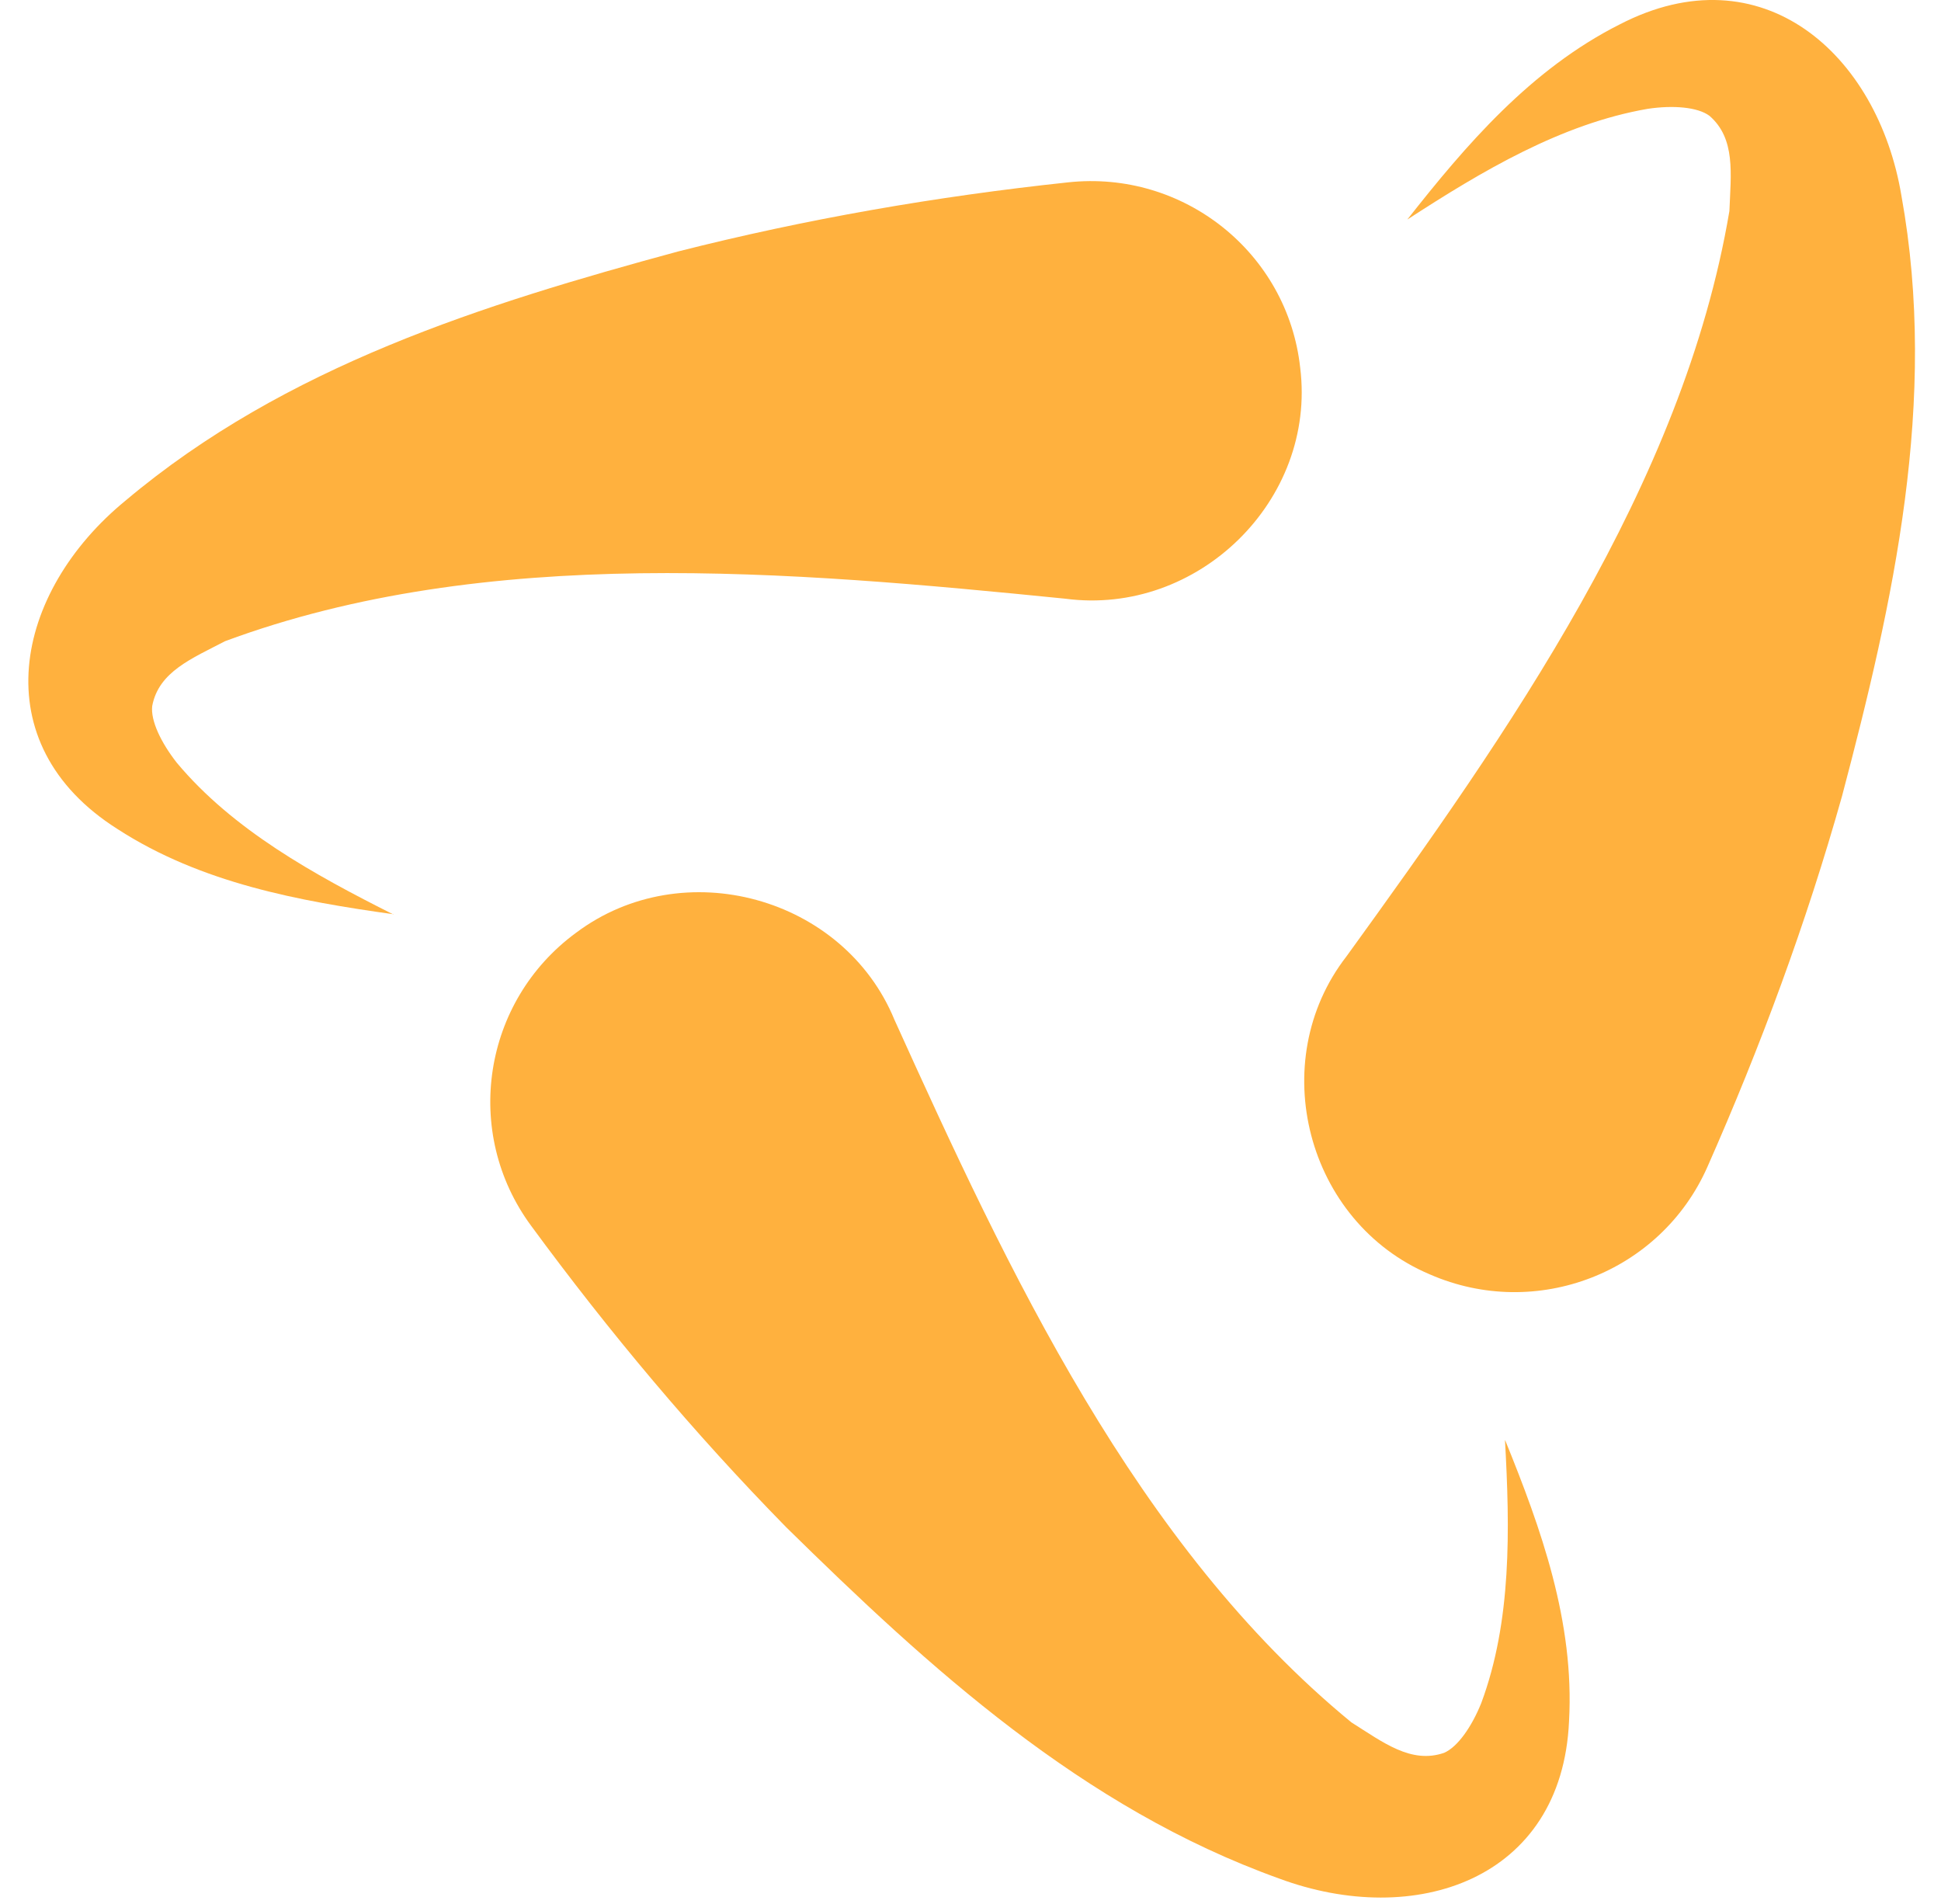
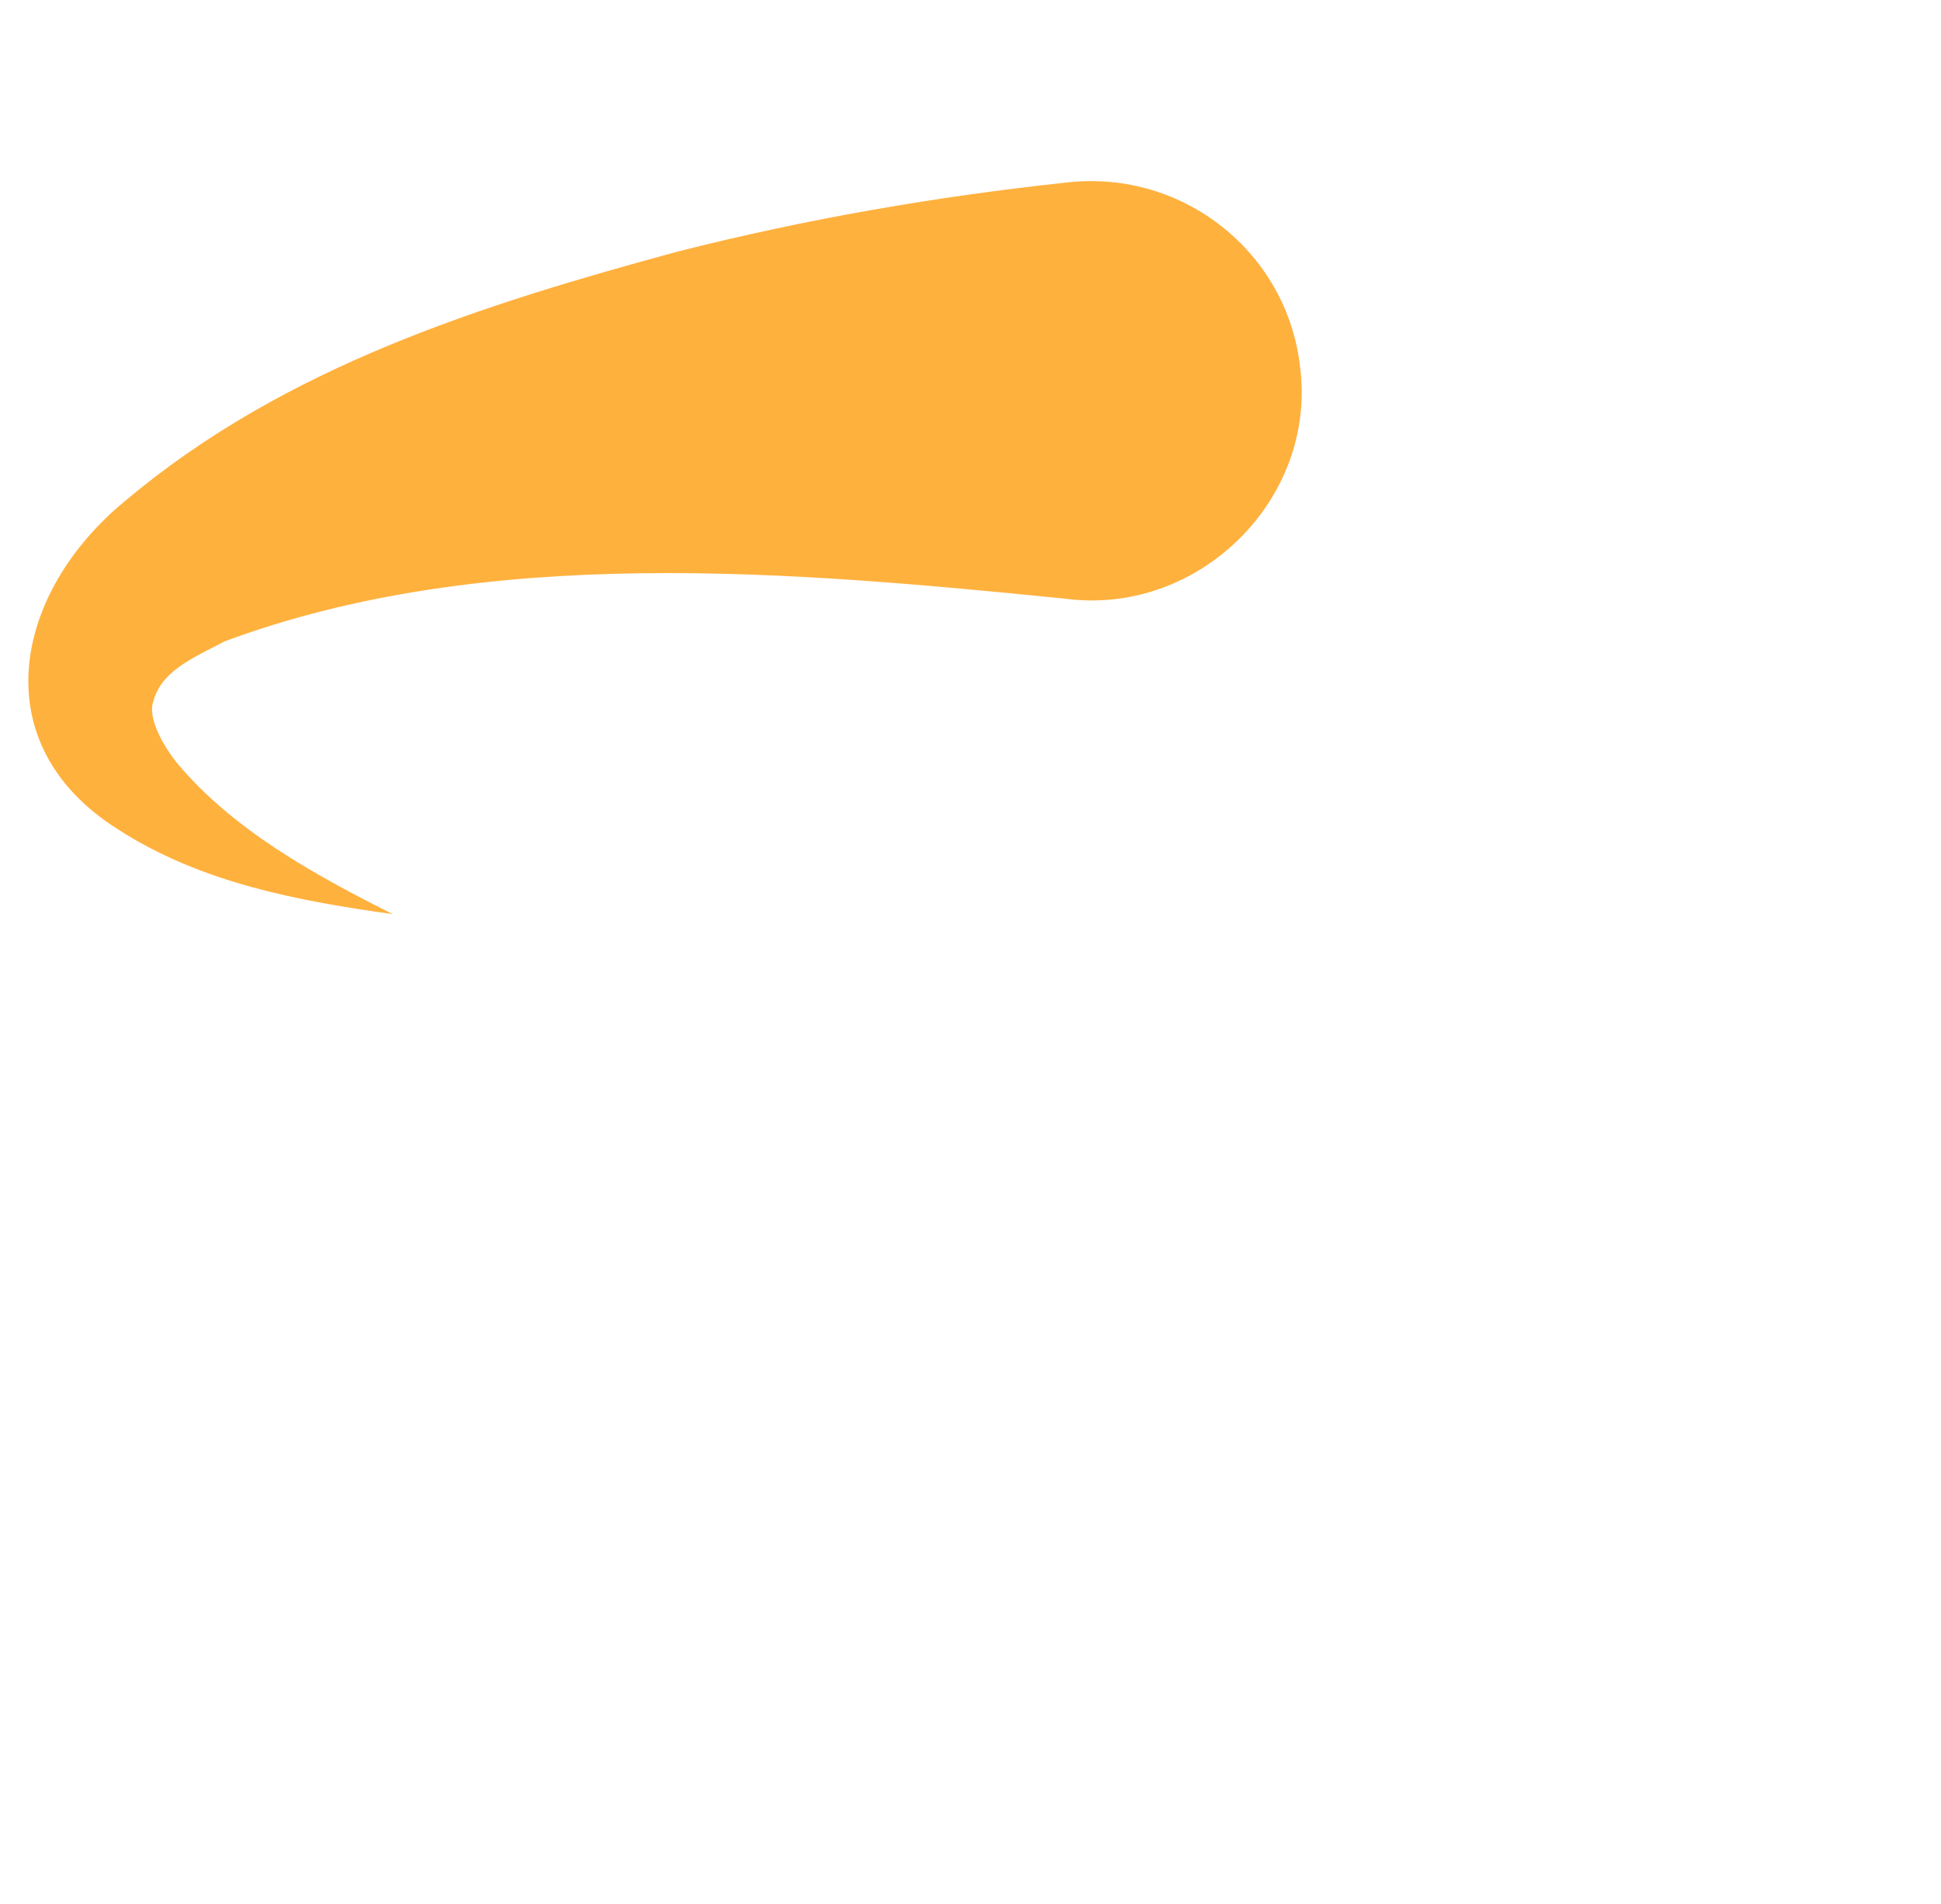
<svg xmlns="http://www.w3.org/2000/svg" width="52" height="51" viewBox="0 0 52 51" fill="none">
-   <path d="M40.327 38.586C41.283 40.94 42.184 43.444 42.035 46.104C41.847 50.366 37.897 51.669 34.268 50.319C28.994 48.427 24.895 44.676 21.062 40.909C18.585 38.382 16.32 35.682 14.228 32.833C12.386 30.337 12.927 26.821 15.435 24.984C18.303 22.834 22.606 24.019 23.962 27.315C27.003 34.033 30.436 41.403 36.204 46.136C37.051 46.669 37.803 47.258 38.689 46.952C39.049 46.795 39.425 46.261 39.684 45.618C40.499 43.428 40.452 40.964 40.319 38.578L40.327 38.586Z" fill="#FFB13E" />
-   <path d="M37.702 5.881C39.269 3.888 41.009 1.855 43.392 0.654C47.2 -1.316 50.304 1.439 50.939 5.238C51.934 10.732 50.72 16.139 49.348 21.327C48.392 24.725 47.169 28.029 45.743 31.255C44.489 34.096 41.158 35.383 38.305 34.136C34.998 32.739 33.885 28.438 36.071 25.62C40.398 19.64 45.092 12.992 46.331 5.654C46.37 4.657 46.503 3.715 45.798 3.103C45.484 2.868 44.826 2.813 44.144 2.915C41.832 3.315 39.708 4.578 37.702 5.881Z" fill="#FFB13E" />
  <path d="M10.544 24.49C8.021 24.137 5.387 23.658 3.146 22.206C-0.475 19.914 0.371 15.857 3.365 13.408C7.644 9.806 12.958 8.15 18.162 6.737C21.595 5.866 25.083 5.261 28.61 4.885C31.706 4.547 34.496 6.768 34.833 9.853C35.272 13.4 32.09 16.508 28.539 16.037C21.172 15.3 13.037 14.578 6.03 17.175C5.144 17.638 4.251 17.991 4.078 18.91C4.031 19.302 4.313 19.891 4.737 20.432C6.241 22.23 8.405 23.423 10.544 24.498V24.49Z" fill="#FFB13E" />
</svg>